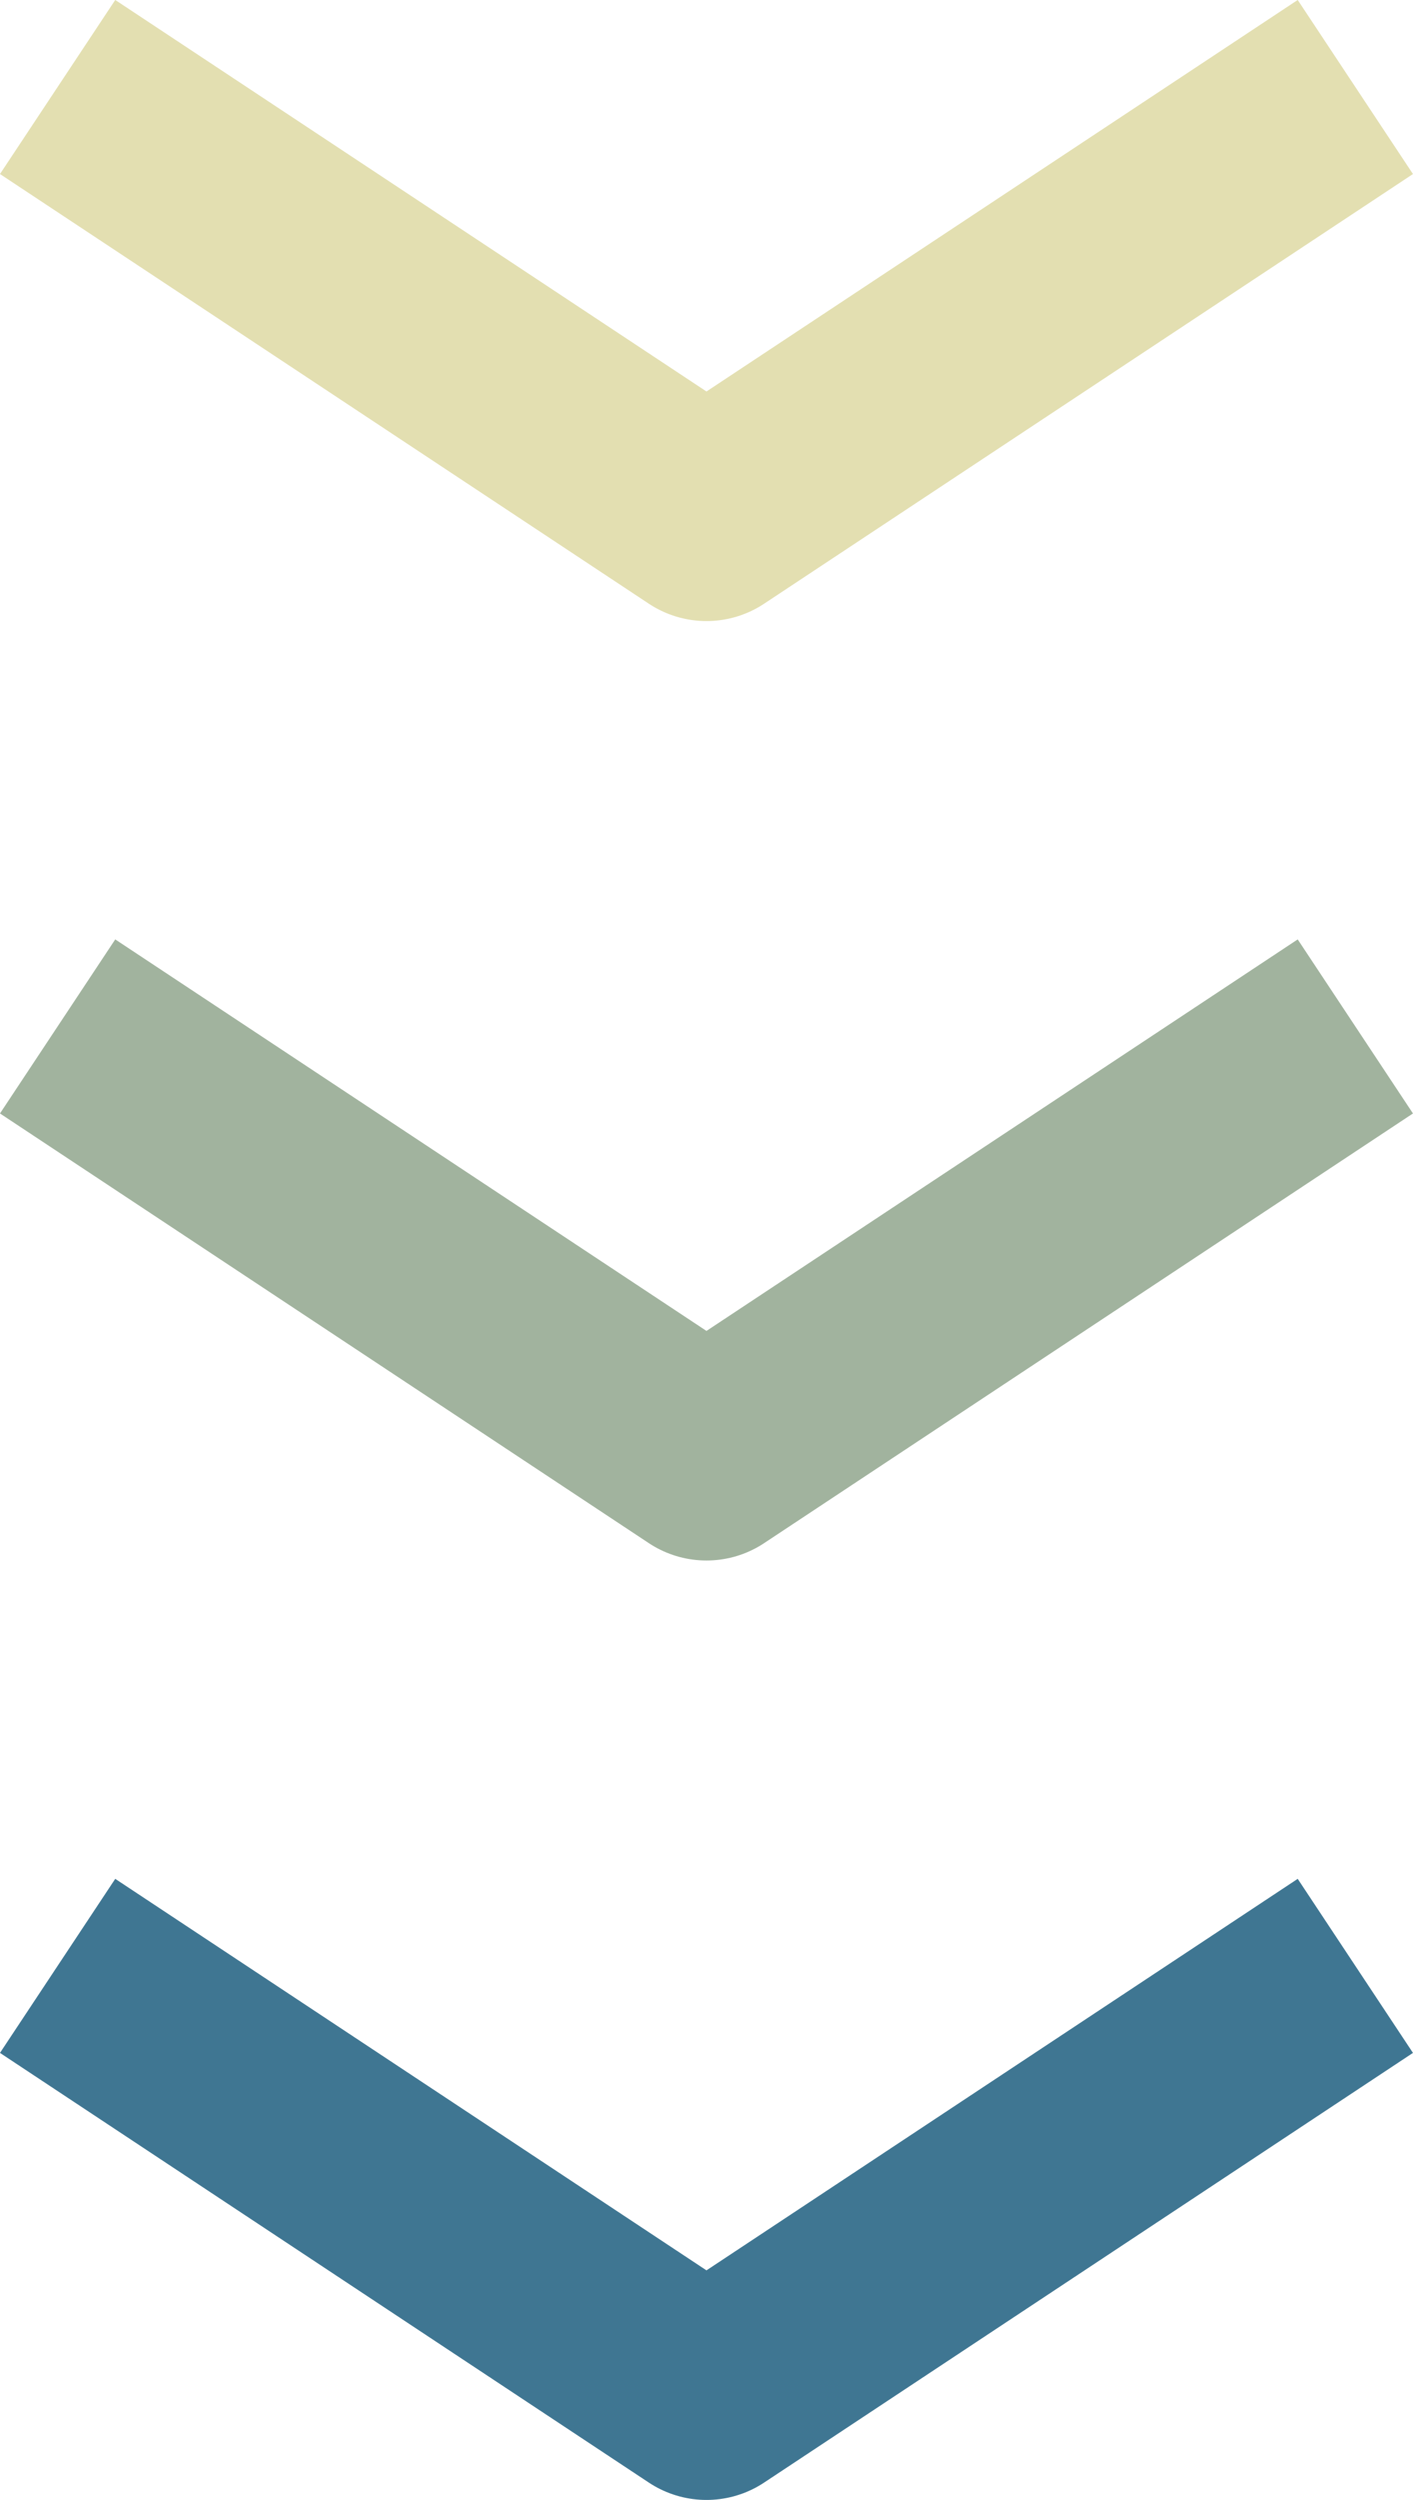
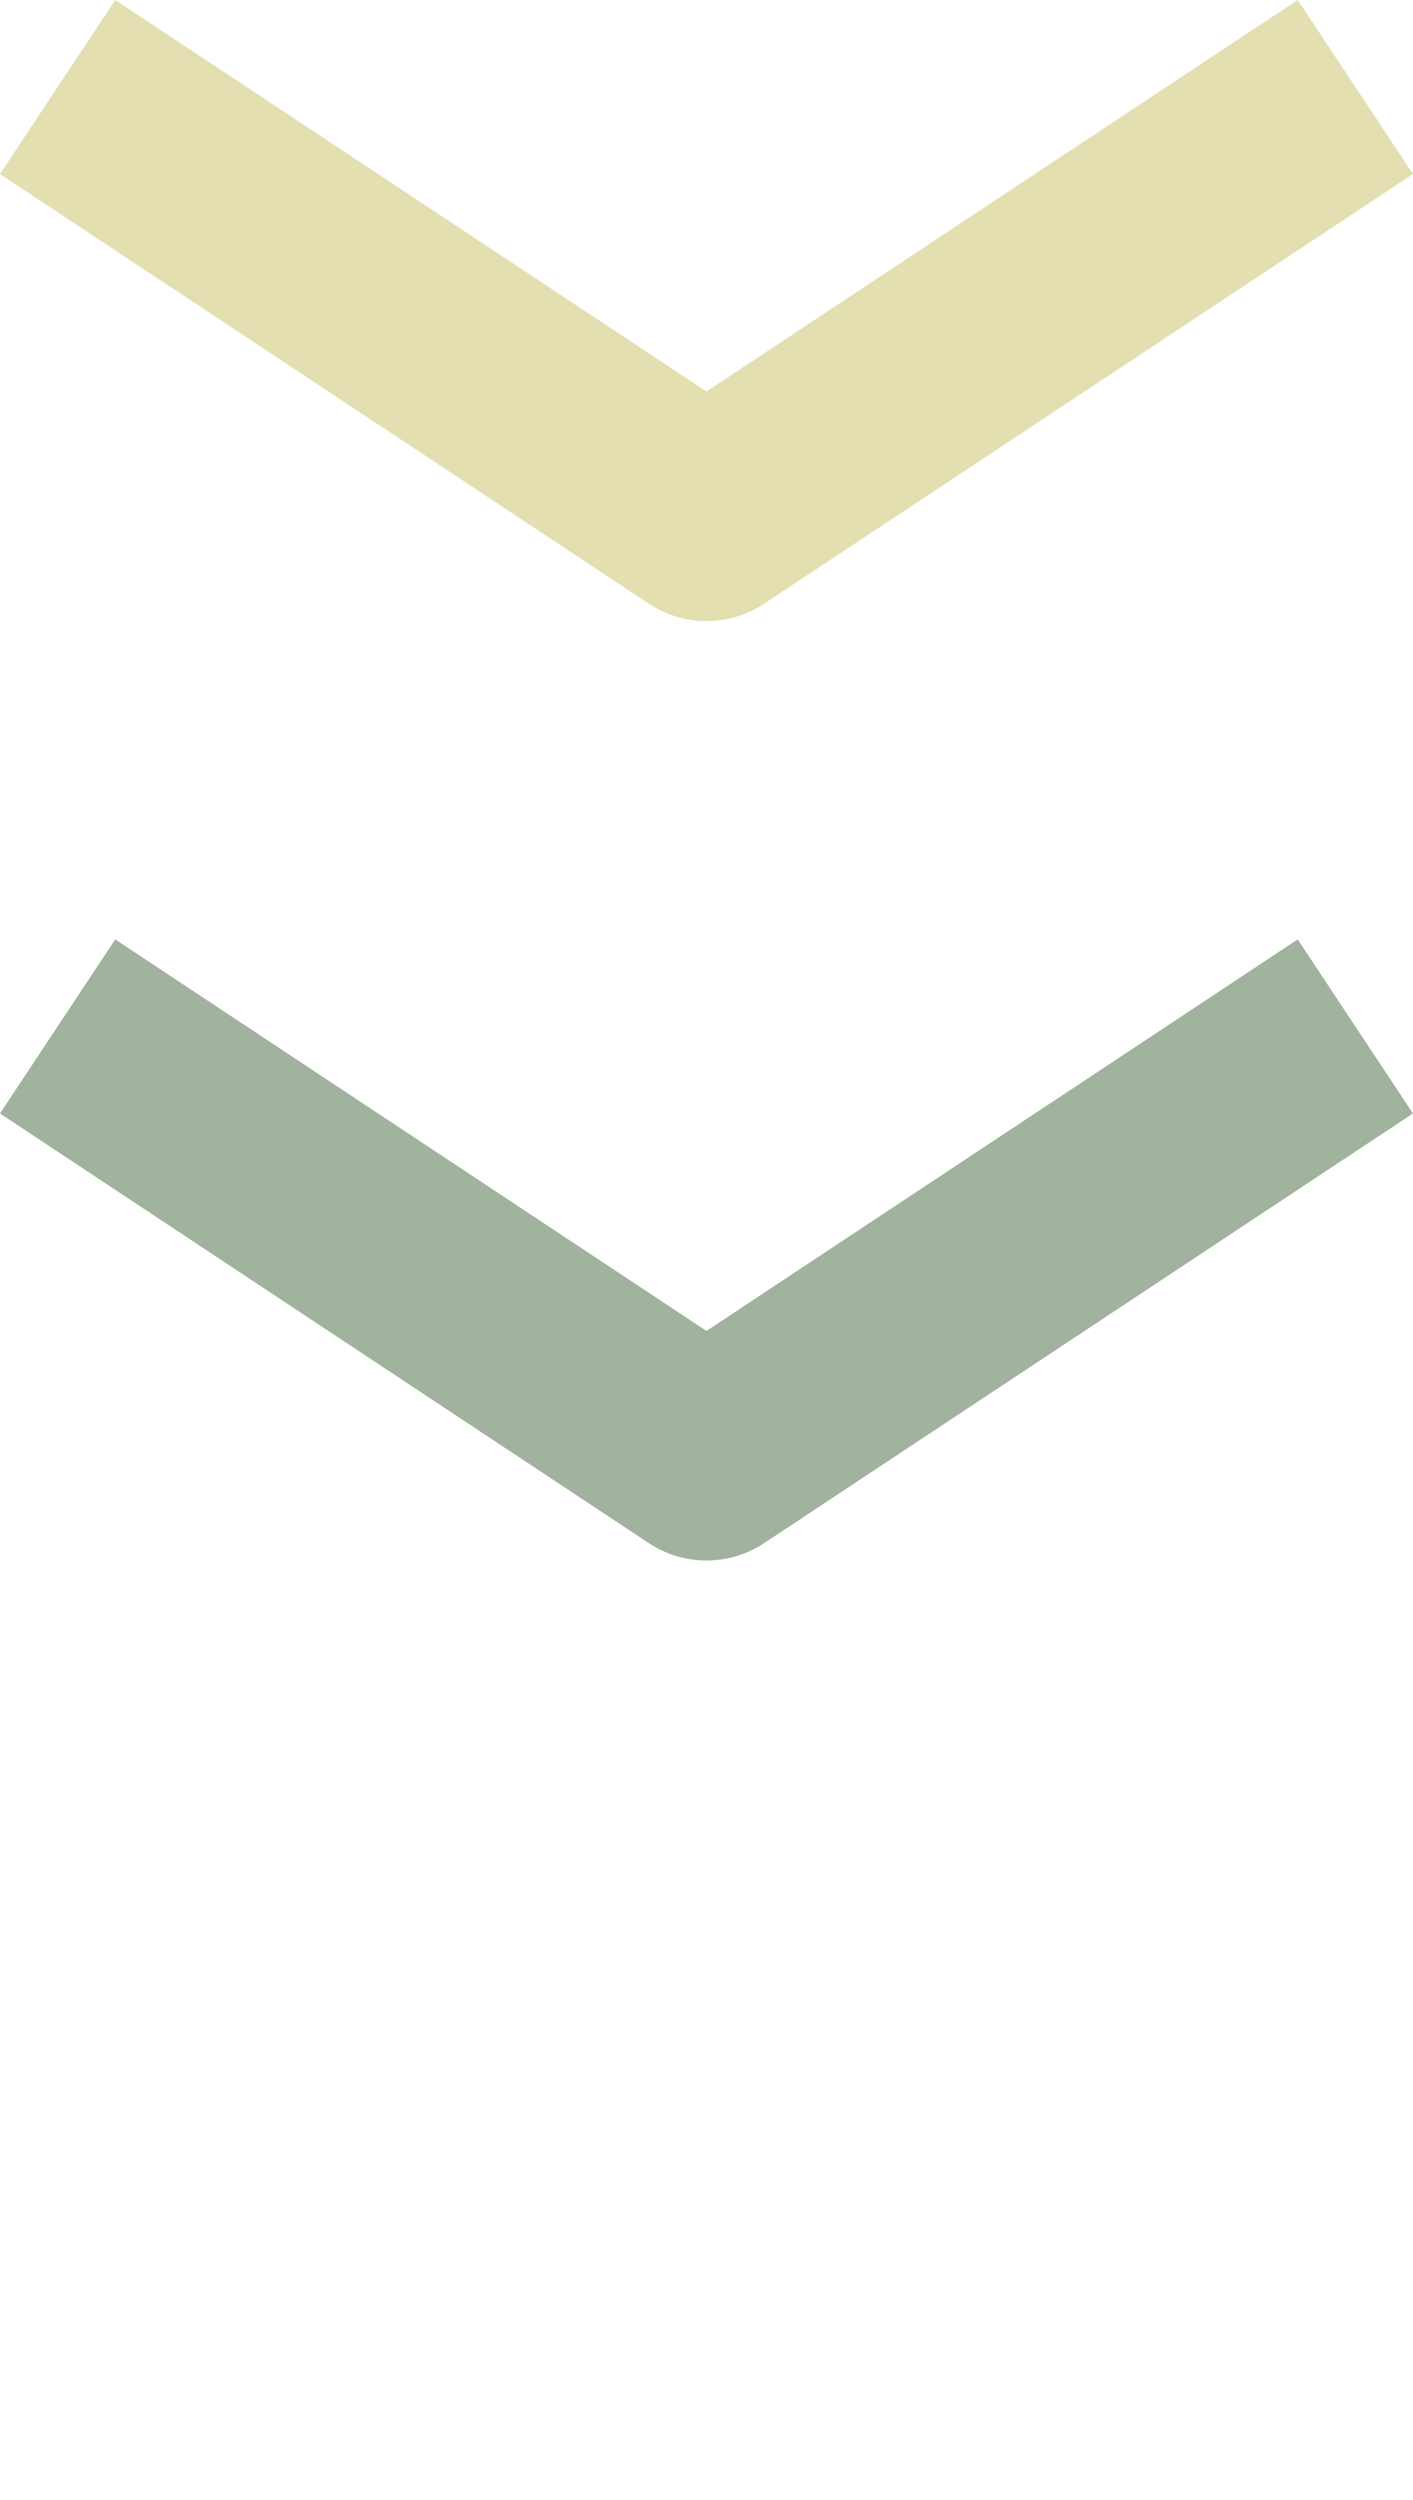
<svg xmlns="http://www.w3.org/2000/svg" width="27.075" height="47.9" viewBox="0 0 27.075 47.9">
  <g id="Gruppe_68" data-name="Gruppe 68" transform="translate(-1266.896 -2436.718)">
    <g id="Gruppe_63" data-name="Gruppe 63" transform="translate(-278.5 -131.23)">
      <path id="Pfad_419" data-name="Pfad 419" d="M3603.365-1540.586l12.433,8.233,12.433-8.233" transform="translate(-2056.865 4110.201)" fill="none" stroke="#c9c065" stroke-linejoin="round" stroke-width="4" opacity="0.5" />
      <path id="Pfad_420" data-name="Pfad 420" d="M3603.365-1540.586l12.433,8.233,12.433-8.233" transform="translate(-2056.865 4128.201)" fill="none" stroke="#819a7d" stroke-linejoin="round" stroke-width="4" opacity="0.75" />
-       <path id="Pfad_421" data-name="Pfad 421" d="M3603.365-1540.586l12.433,8.233,12.433-8.233" transform="translate(-2056.865 4146.201)" fill="none" stroke="#3f7692" stroke-linejoin="round" stroke-width="4" />
    </g>
  </g>
</svg>